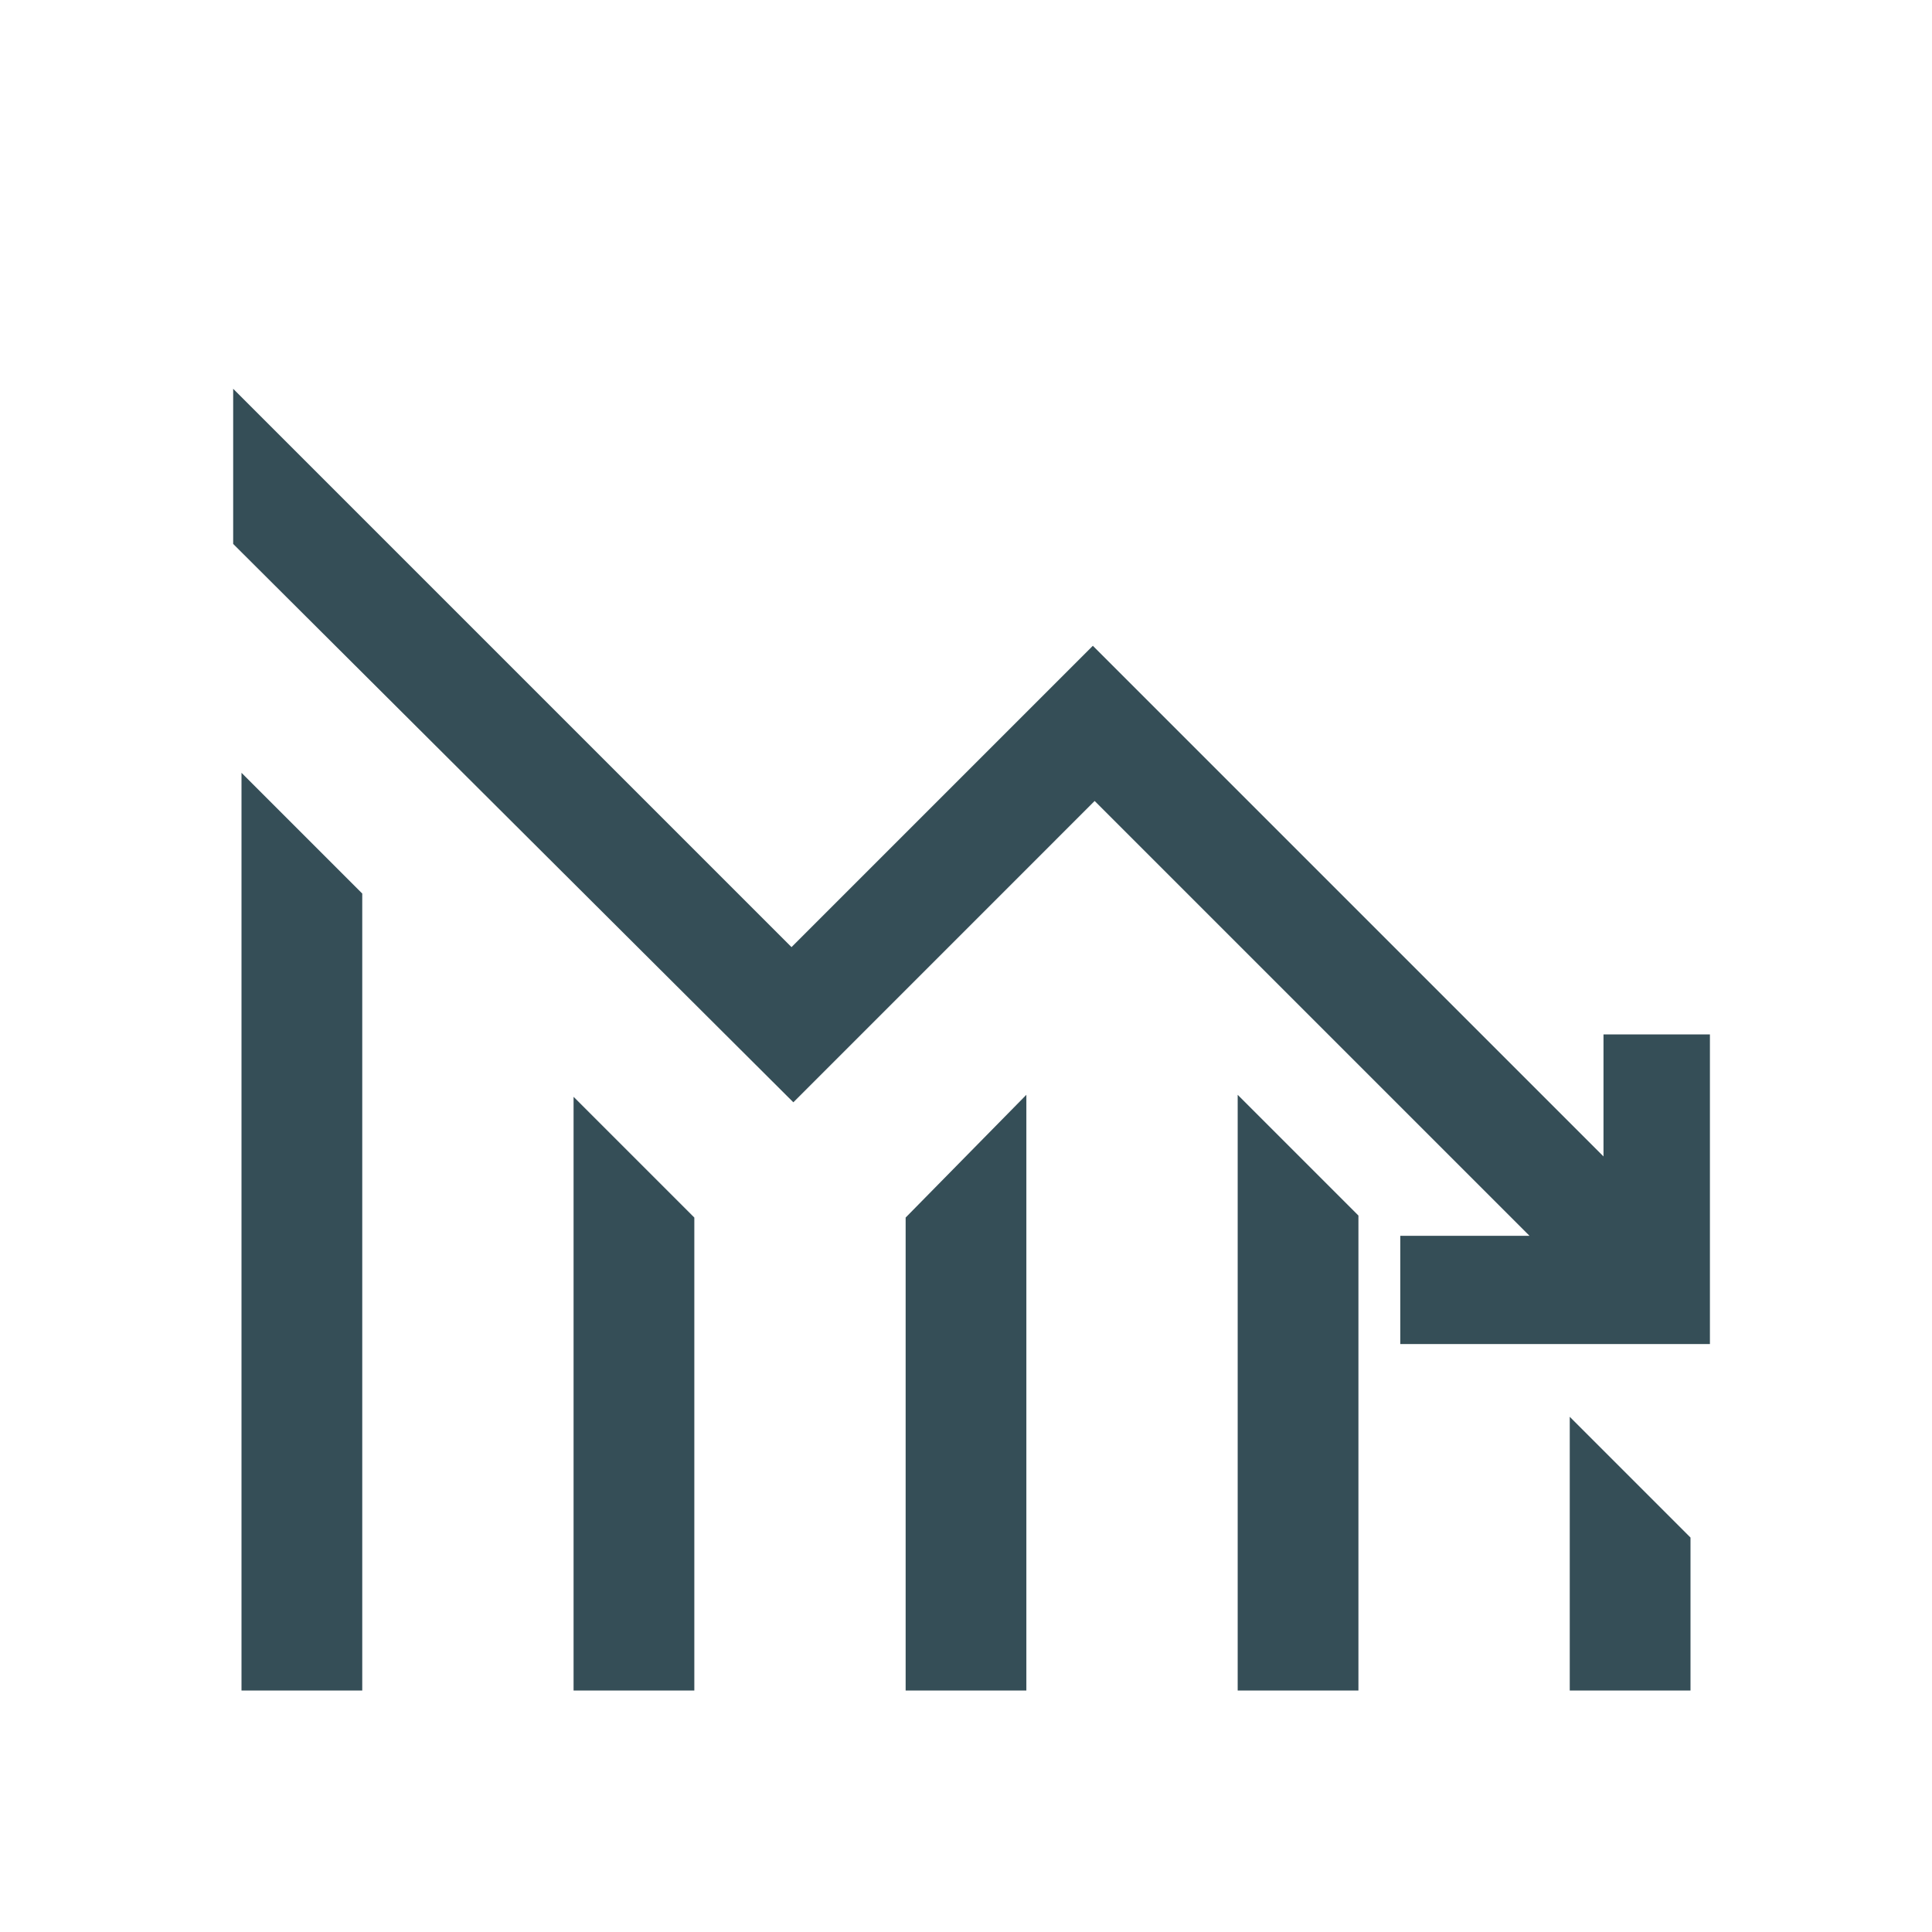
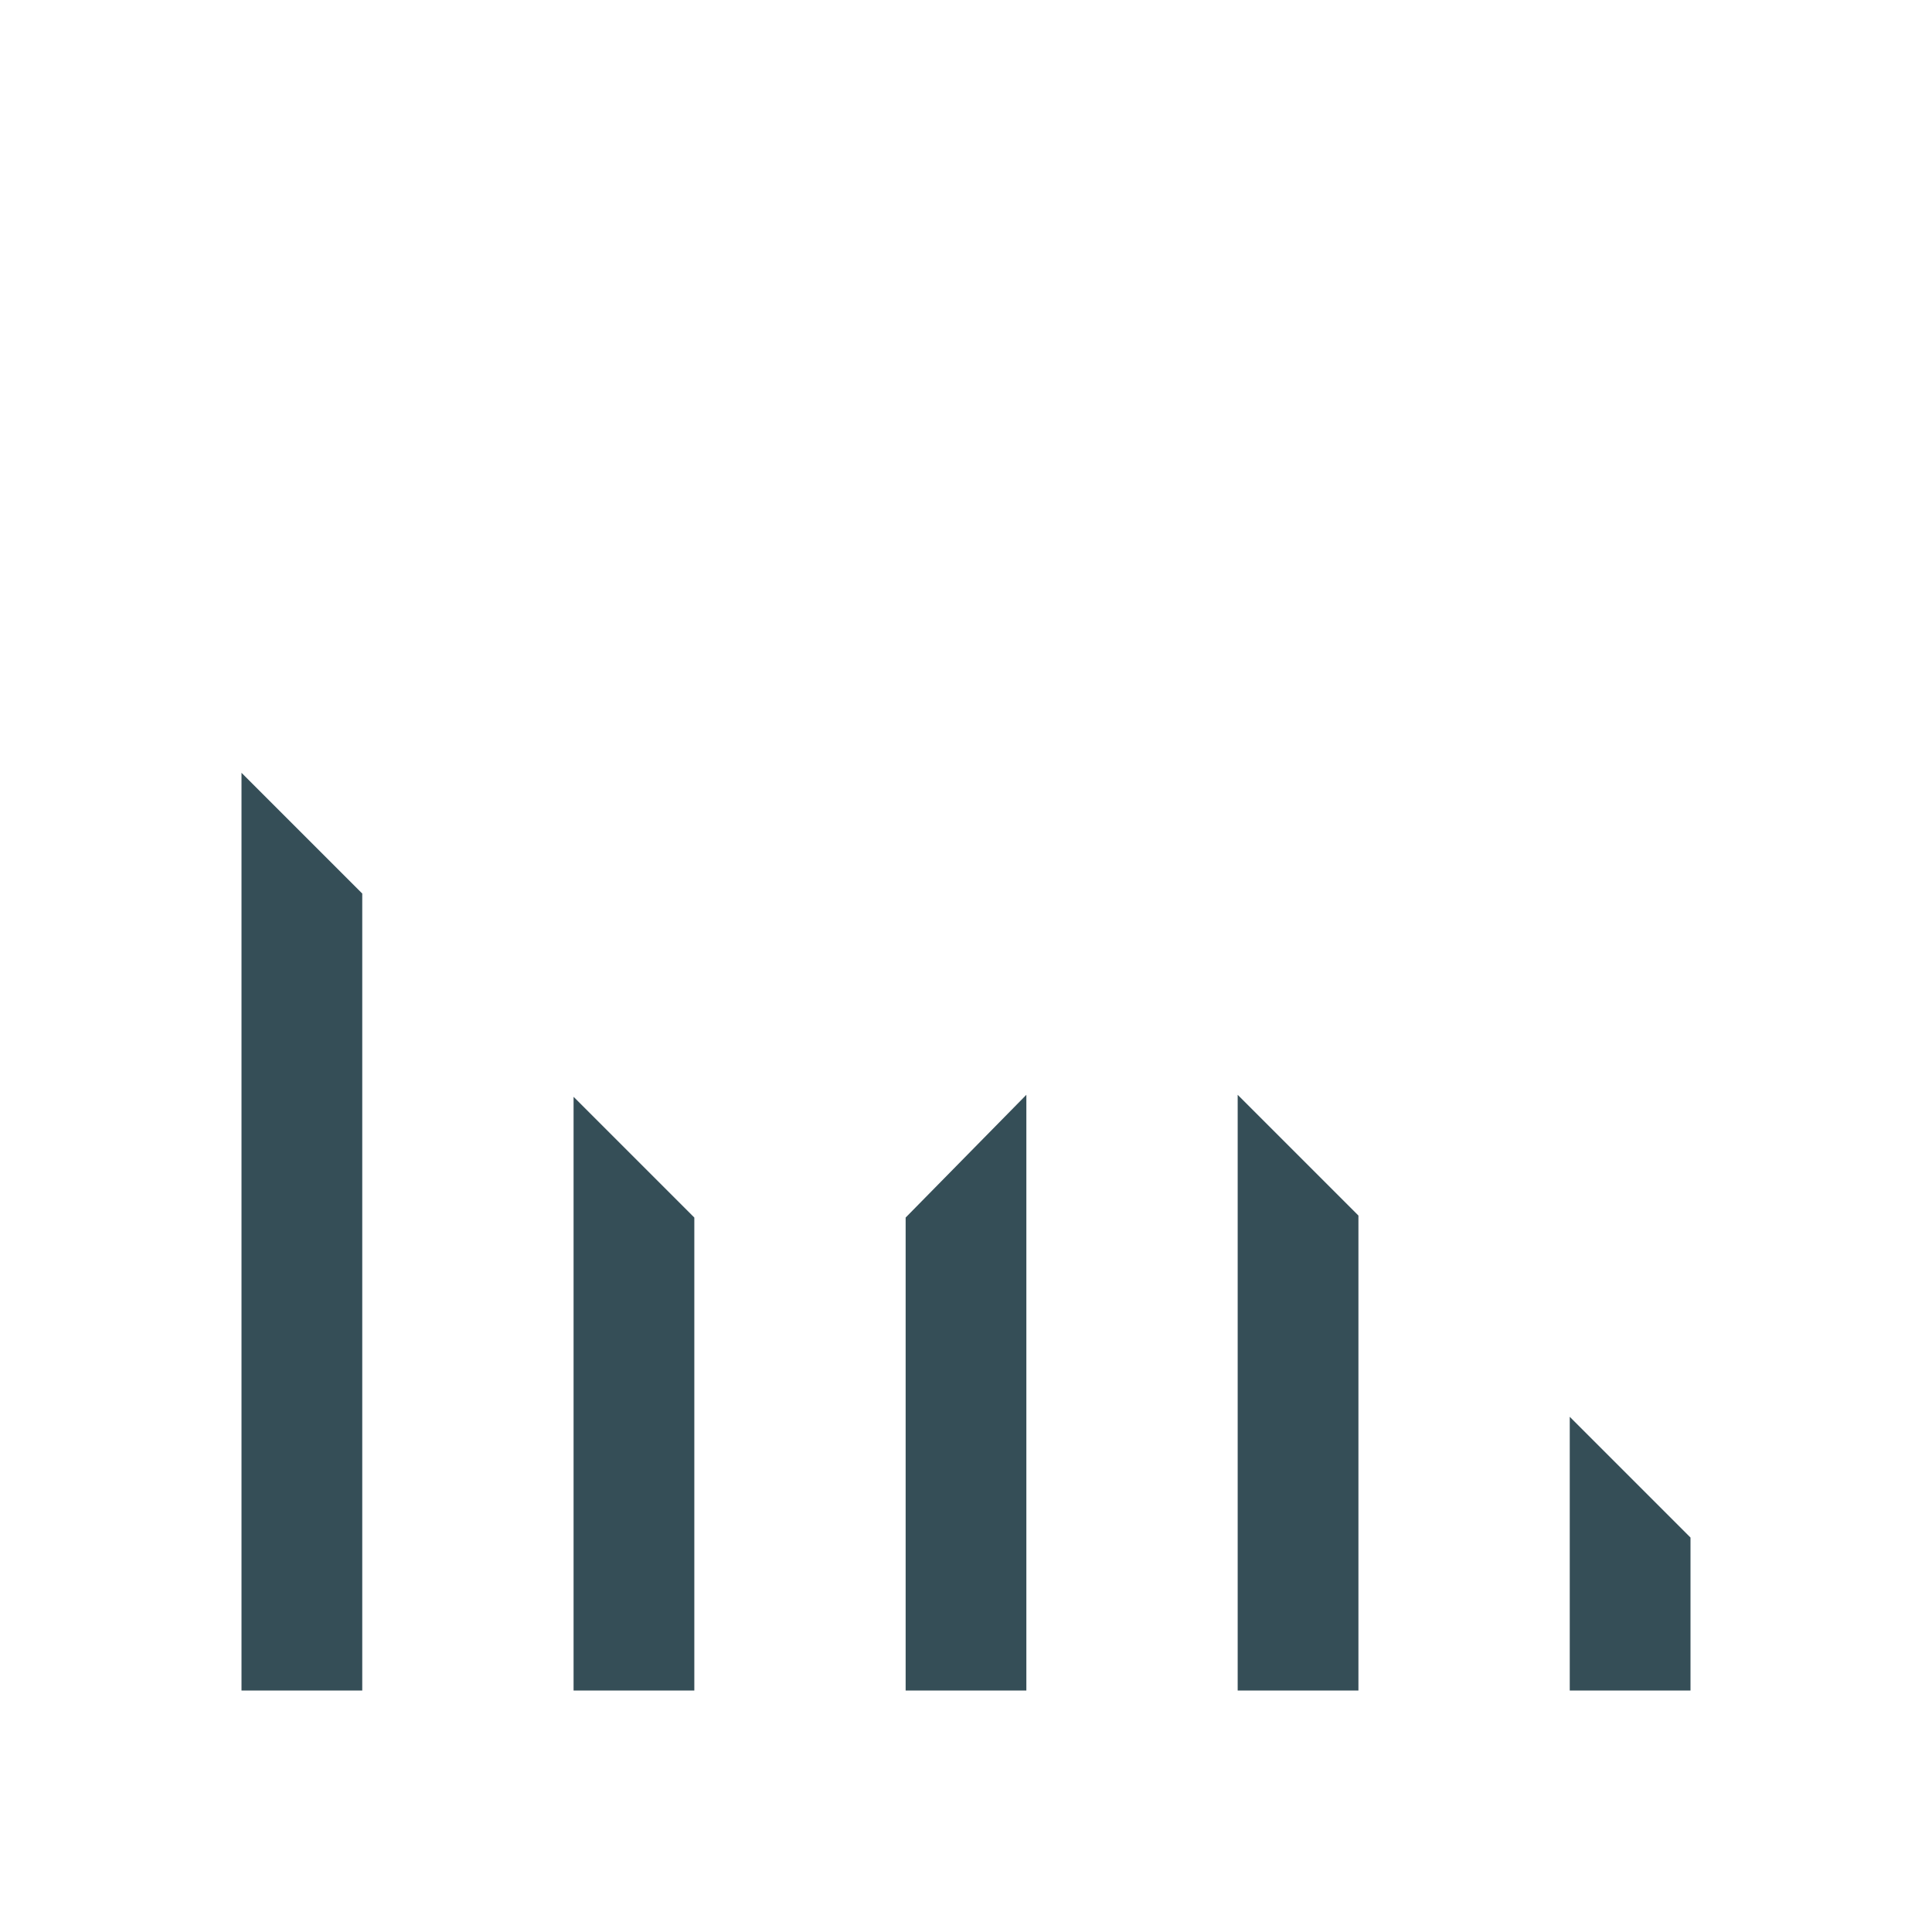
<svg xmlns="http://www.w3.org/2000/svg" width="58" height="58" viewBox="0 0 58 58" fill="none">
  <g clip-path="url(#clip0_205_71)">
    <path d="M50.75 50.75V46.158L47.125 42.533V50.75H50.75ZM40.781 50.75V36.492L37.156 32.867V50.75H40.781ZM30.812 50.75V32.867L27.188 36.552V50.75H30.812ZM20.844 50.75V36.552L17.219 32.927V50.75H20.844ZM10.875 50.75V26.825L7.25 23.2V50.75H10.875Z" fill="#354E57" />
-     <path d="M42.038 40.35V37.1H45.917L32.862 24.046L23.817 33.092L7 16.329V11.671L23.762 28.433L32.808 19.387L48.138 34.717V31.054H51.333V40.35H42.038Z" fill="#354E57" />
  </g>
  <defs>
    <clipPath id="clip0_205_71">
      <rect width="58" height="58" fill="white" transform="matrix(-1 0 0 1 58 0)" />
    </clipPath>
  </defs>
</svg>